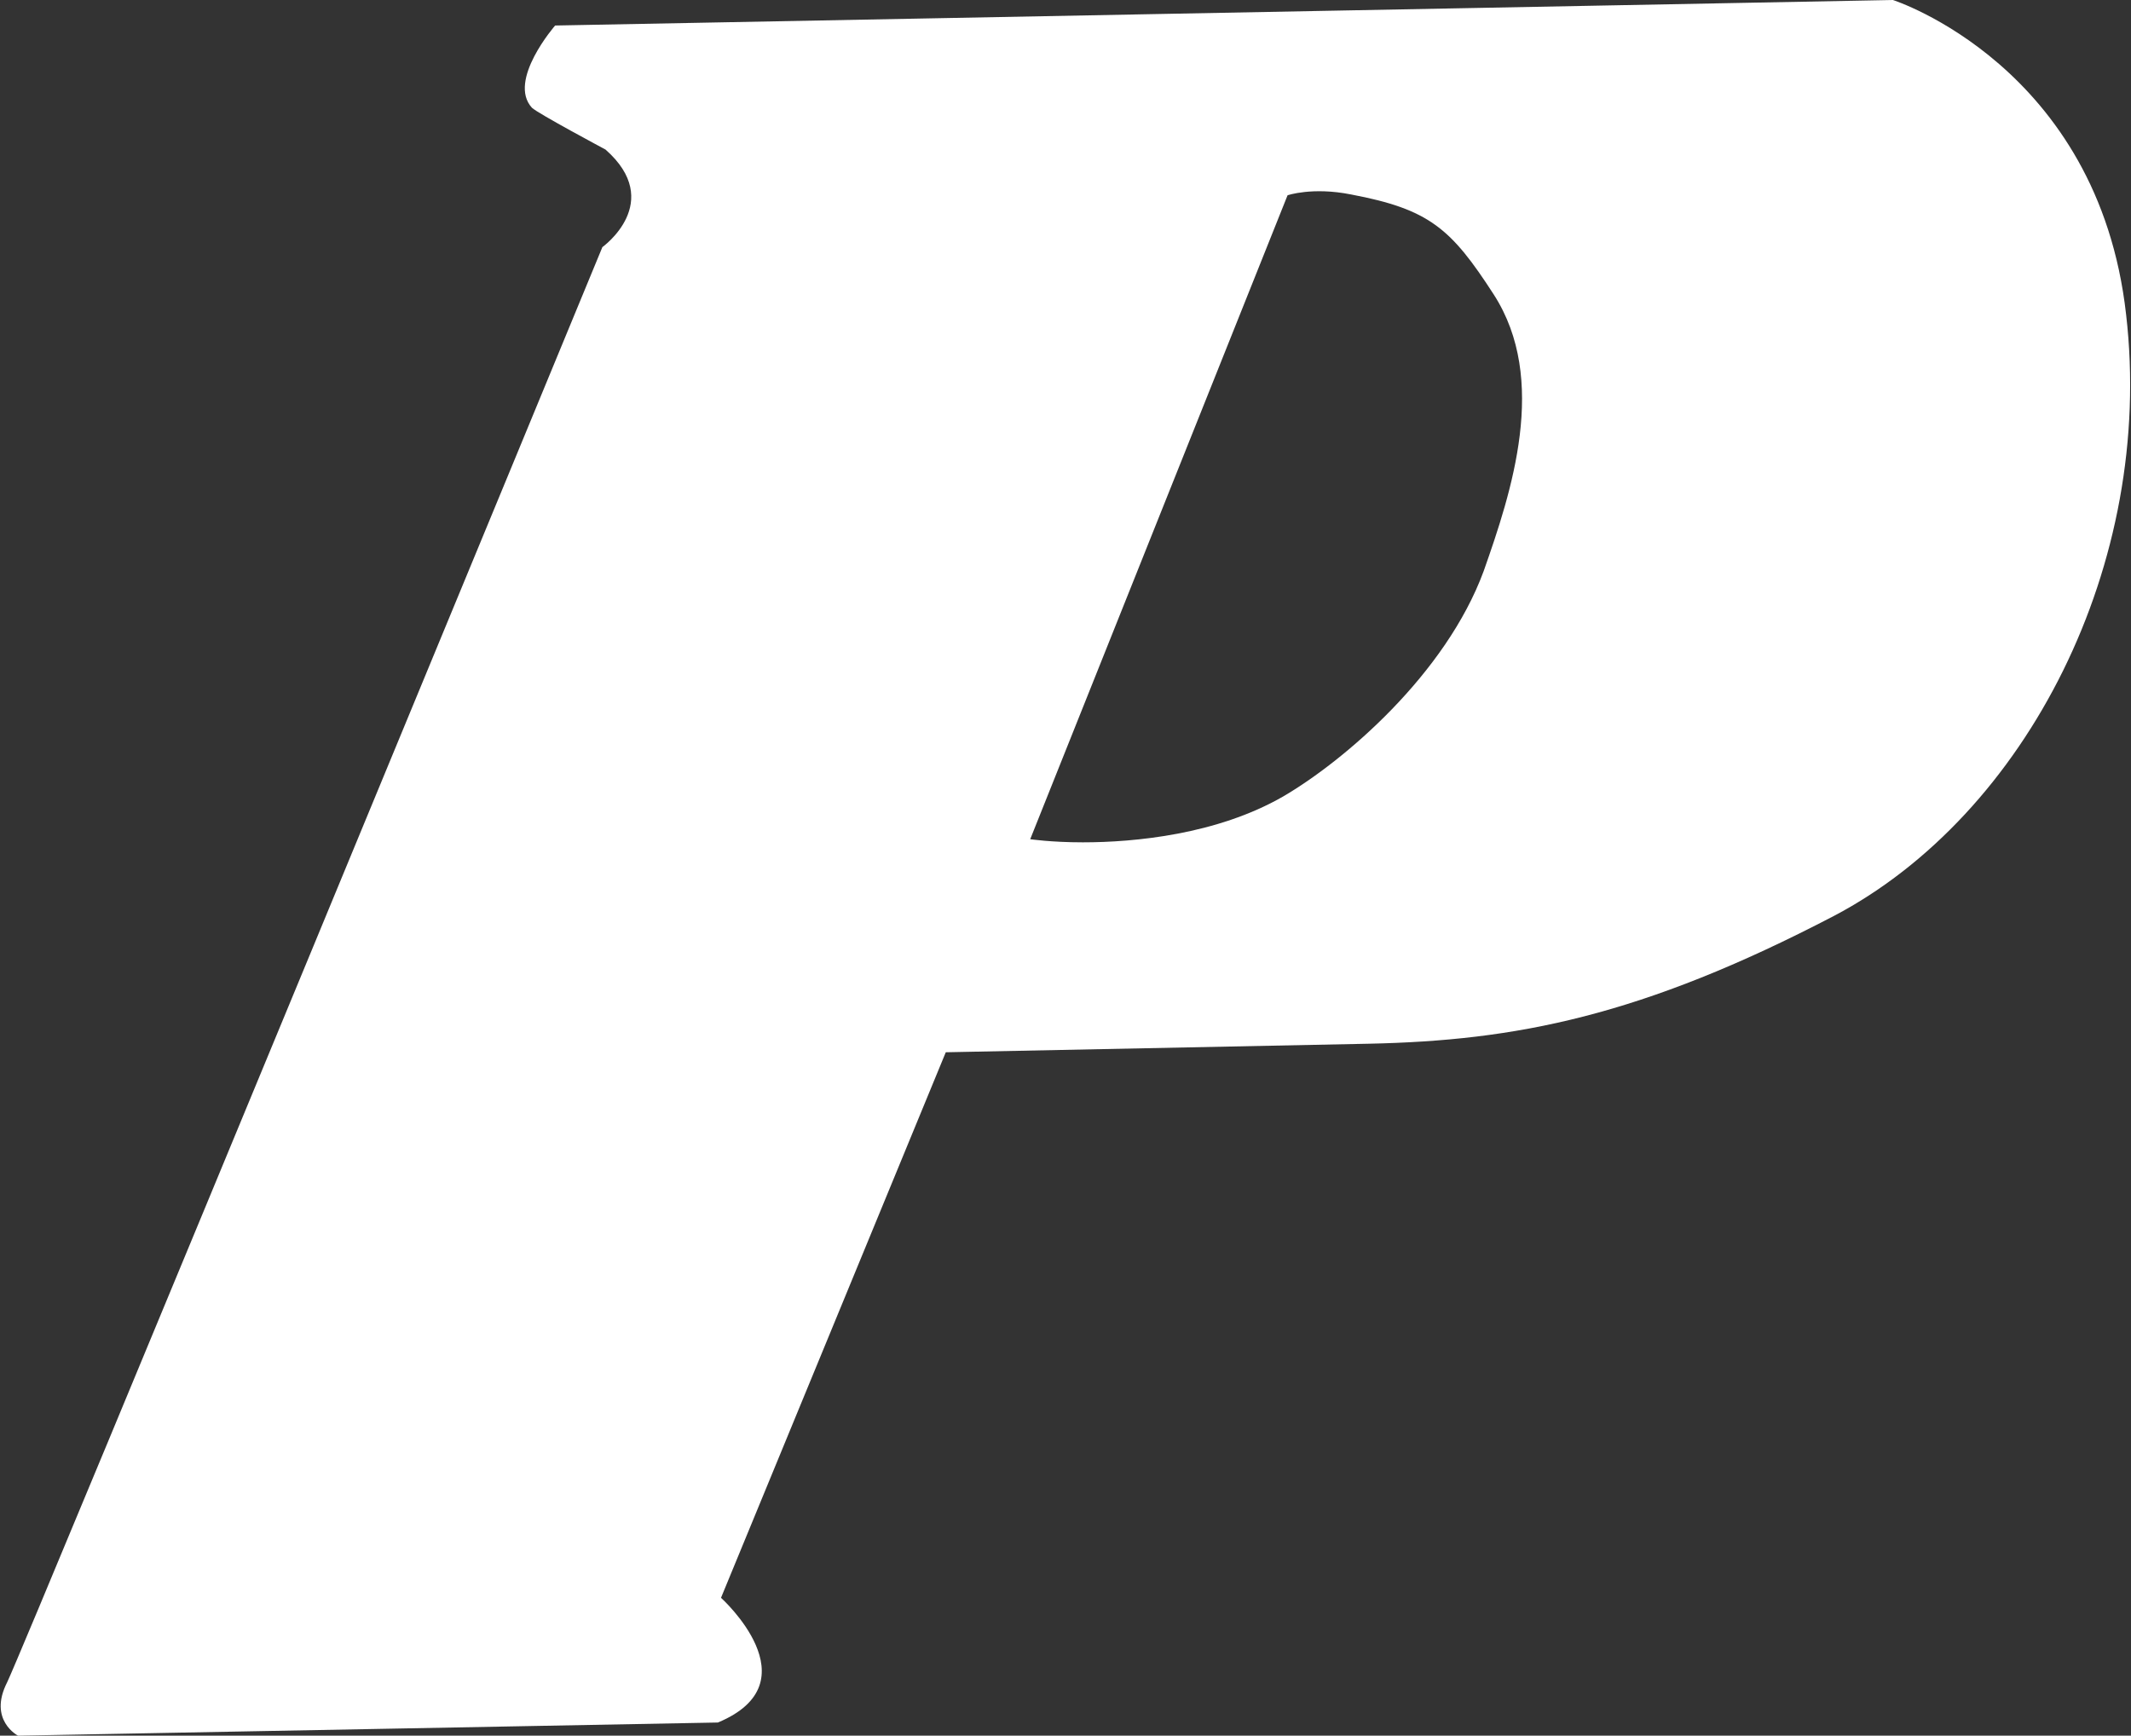
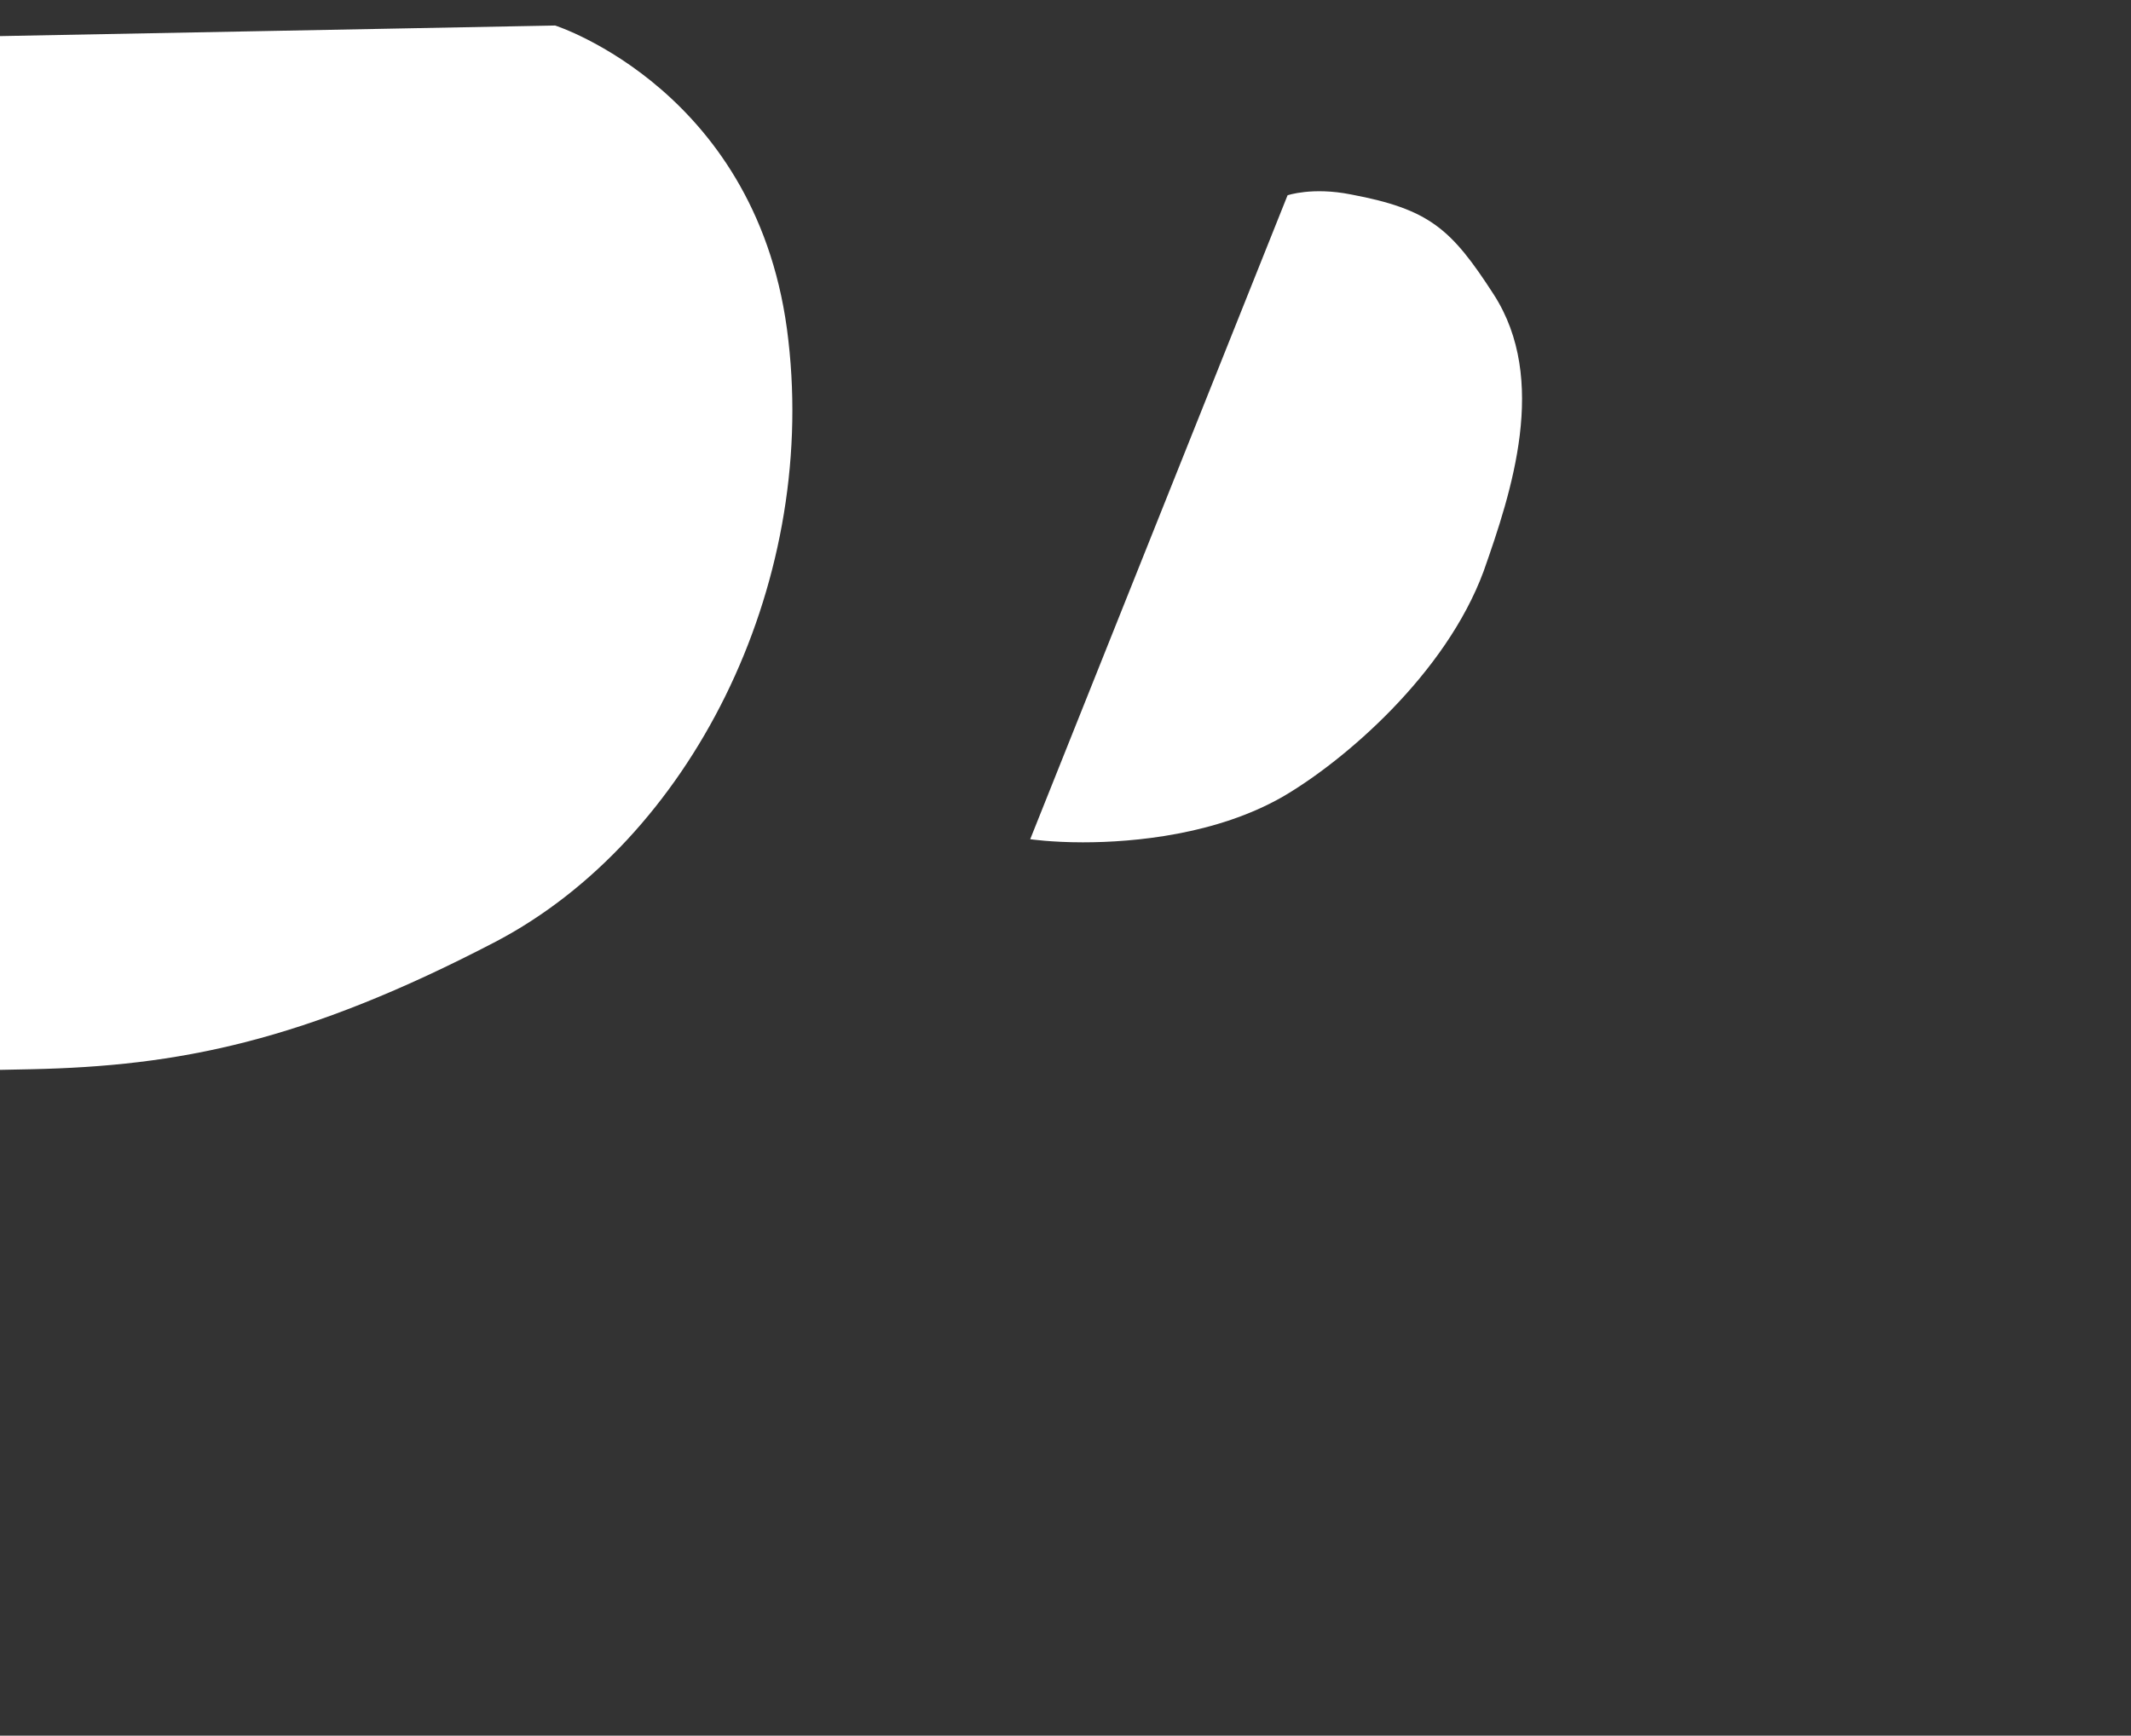
<svg xmlns="http://www.w3.org/2000/svg" version="1.2" viewBox="0 0 1570 1279" width="1570" height="1279">
  <rect x="0" y="0" width="1570" height="1279" fill="#333333" stroke="none" />
  <title>PGSUS</title>
  <style>
		.s0 { fill: #ffffff } 
	</style>
  <g id="1170">
    <g id="Main-Page">
      <g id="Header">
        <g id="logo-pegasus">
-           <path id="path-1" fill-rule="evenodd" class="s0" d="m409 18.8l985.6-18.8c0 0 151.3 48.5 171.8 231.8 21.2 183.3-73.1 368.3-215.2 443.1-142.2 74.2-234.7 91.9-342.6 94.2l-311.8 6.3-165.6 402c0 0 69.1 62.2-2.3 91.9l-515.6 9.7c0 0-22.3-11.4-8-39.4 13.7-28.5 438.5-1057.5 438.5-1057.5 0 0 46.3-33.1 2.3-71.9 0 0-50.2-26.8-54.2-30.8-18.3-20 17.1-60.6 17.1-60.6zm350 599.6c0 0 15.4 2.3 38.8 2.3 38.3 0 98.8-5.8 147.4-33.7 45.1-26.3 119.9-90.2 147.9-166.2 20.5-58.2 47.9-141 7.4-203.8-31.4-48.6-47.4-62.8-105.1-73.7-28.5-5.7-46.8 0.6-46.8 0.6z" />
+           <path id="path-1" fill-rule="evenodd" class="s0" d="m409 18.8c0 0 151.3 48.5 171.8 231.8 21.2 183.3-73.1 368.3-215.2 443.1-142.2 74.2-234.7 91.9-342.6 94.2l-311.8 6.3-165.6 402c0 0 69.1 62.2-2.3 91.9l-515.6 9.7c0 0-22.3-11.4-8-39.4 13.7-28.5 438.5-1057.5 438.5-1057.5 0 0 46.3-33.1 2.3-71.9 0 0-50.2-26.8-54.2-30.8-18.3-20 17.1-60.6 17.1-60.6zm350 599.6c0 0 15.4 2.3 38.8 2.3 38.3 0 98.8-5.8 147.4-33.7 45.1-26.3 119.9-90.2 147.9-166.2 20.5-58.2 47.9-141 7.4-203.8-31.4-48.6-47.4-62.8-105.1-73.7-28.5-5.7-46.8 0.6-46.8 0.6z" />
        </g>
      </g>
    </g>
  </g>
</svg>